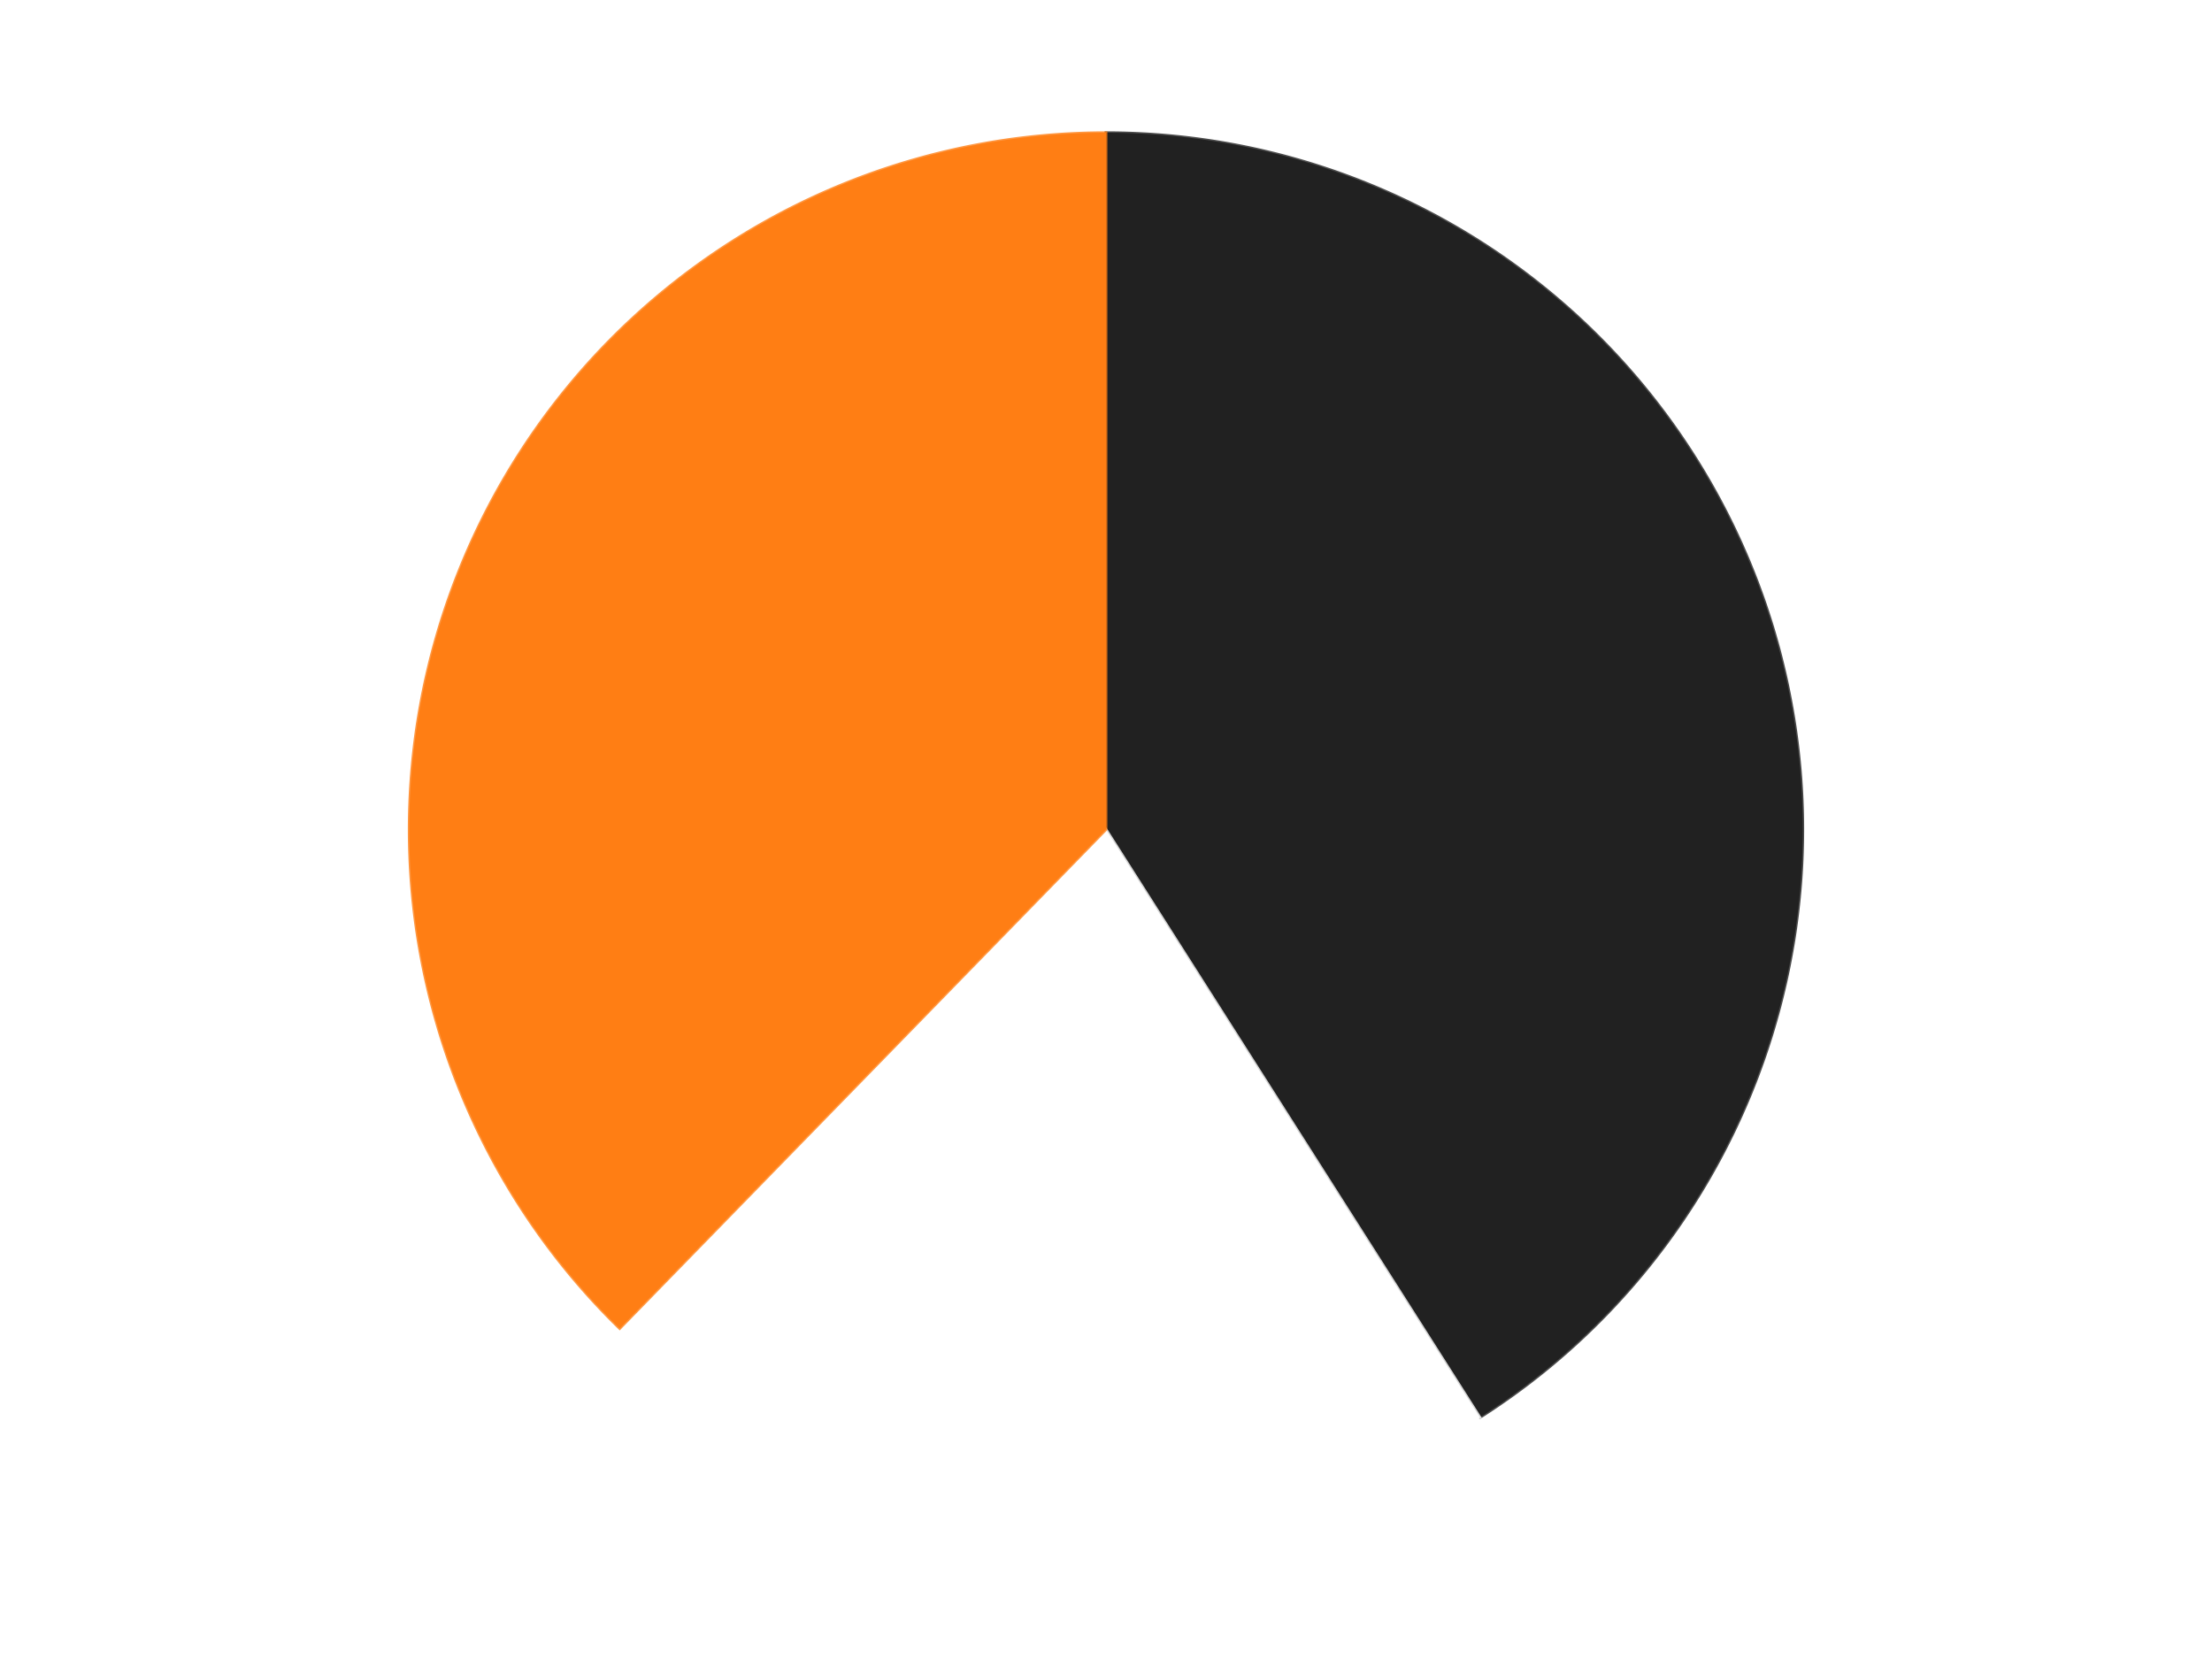
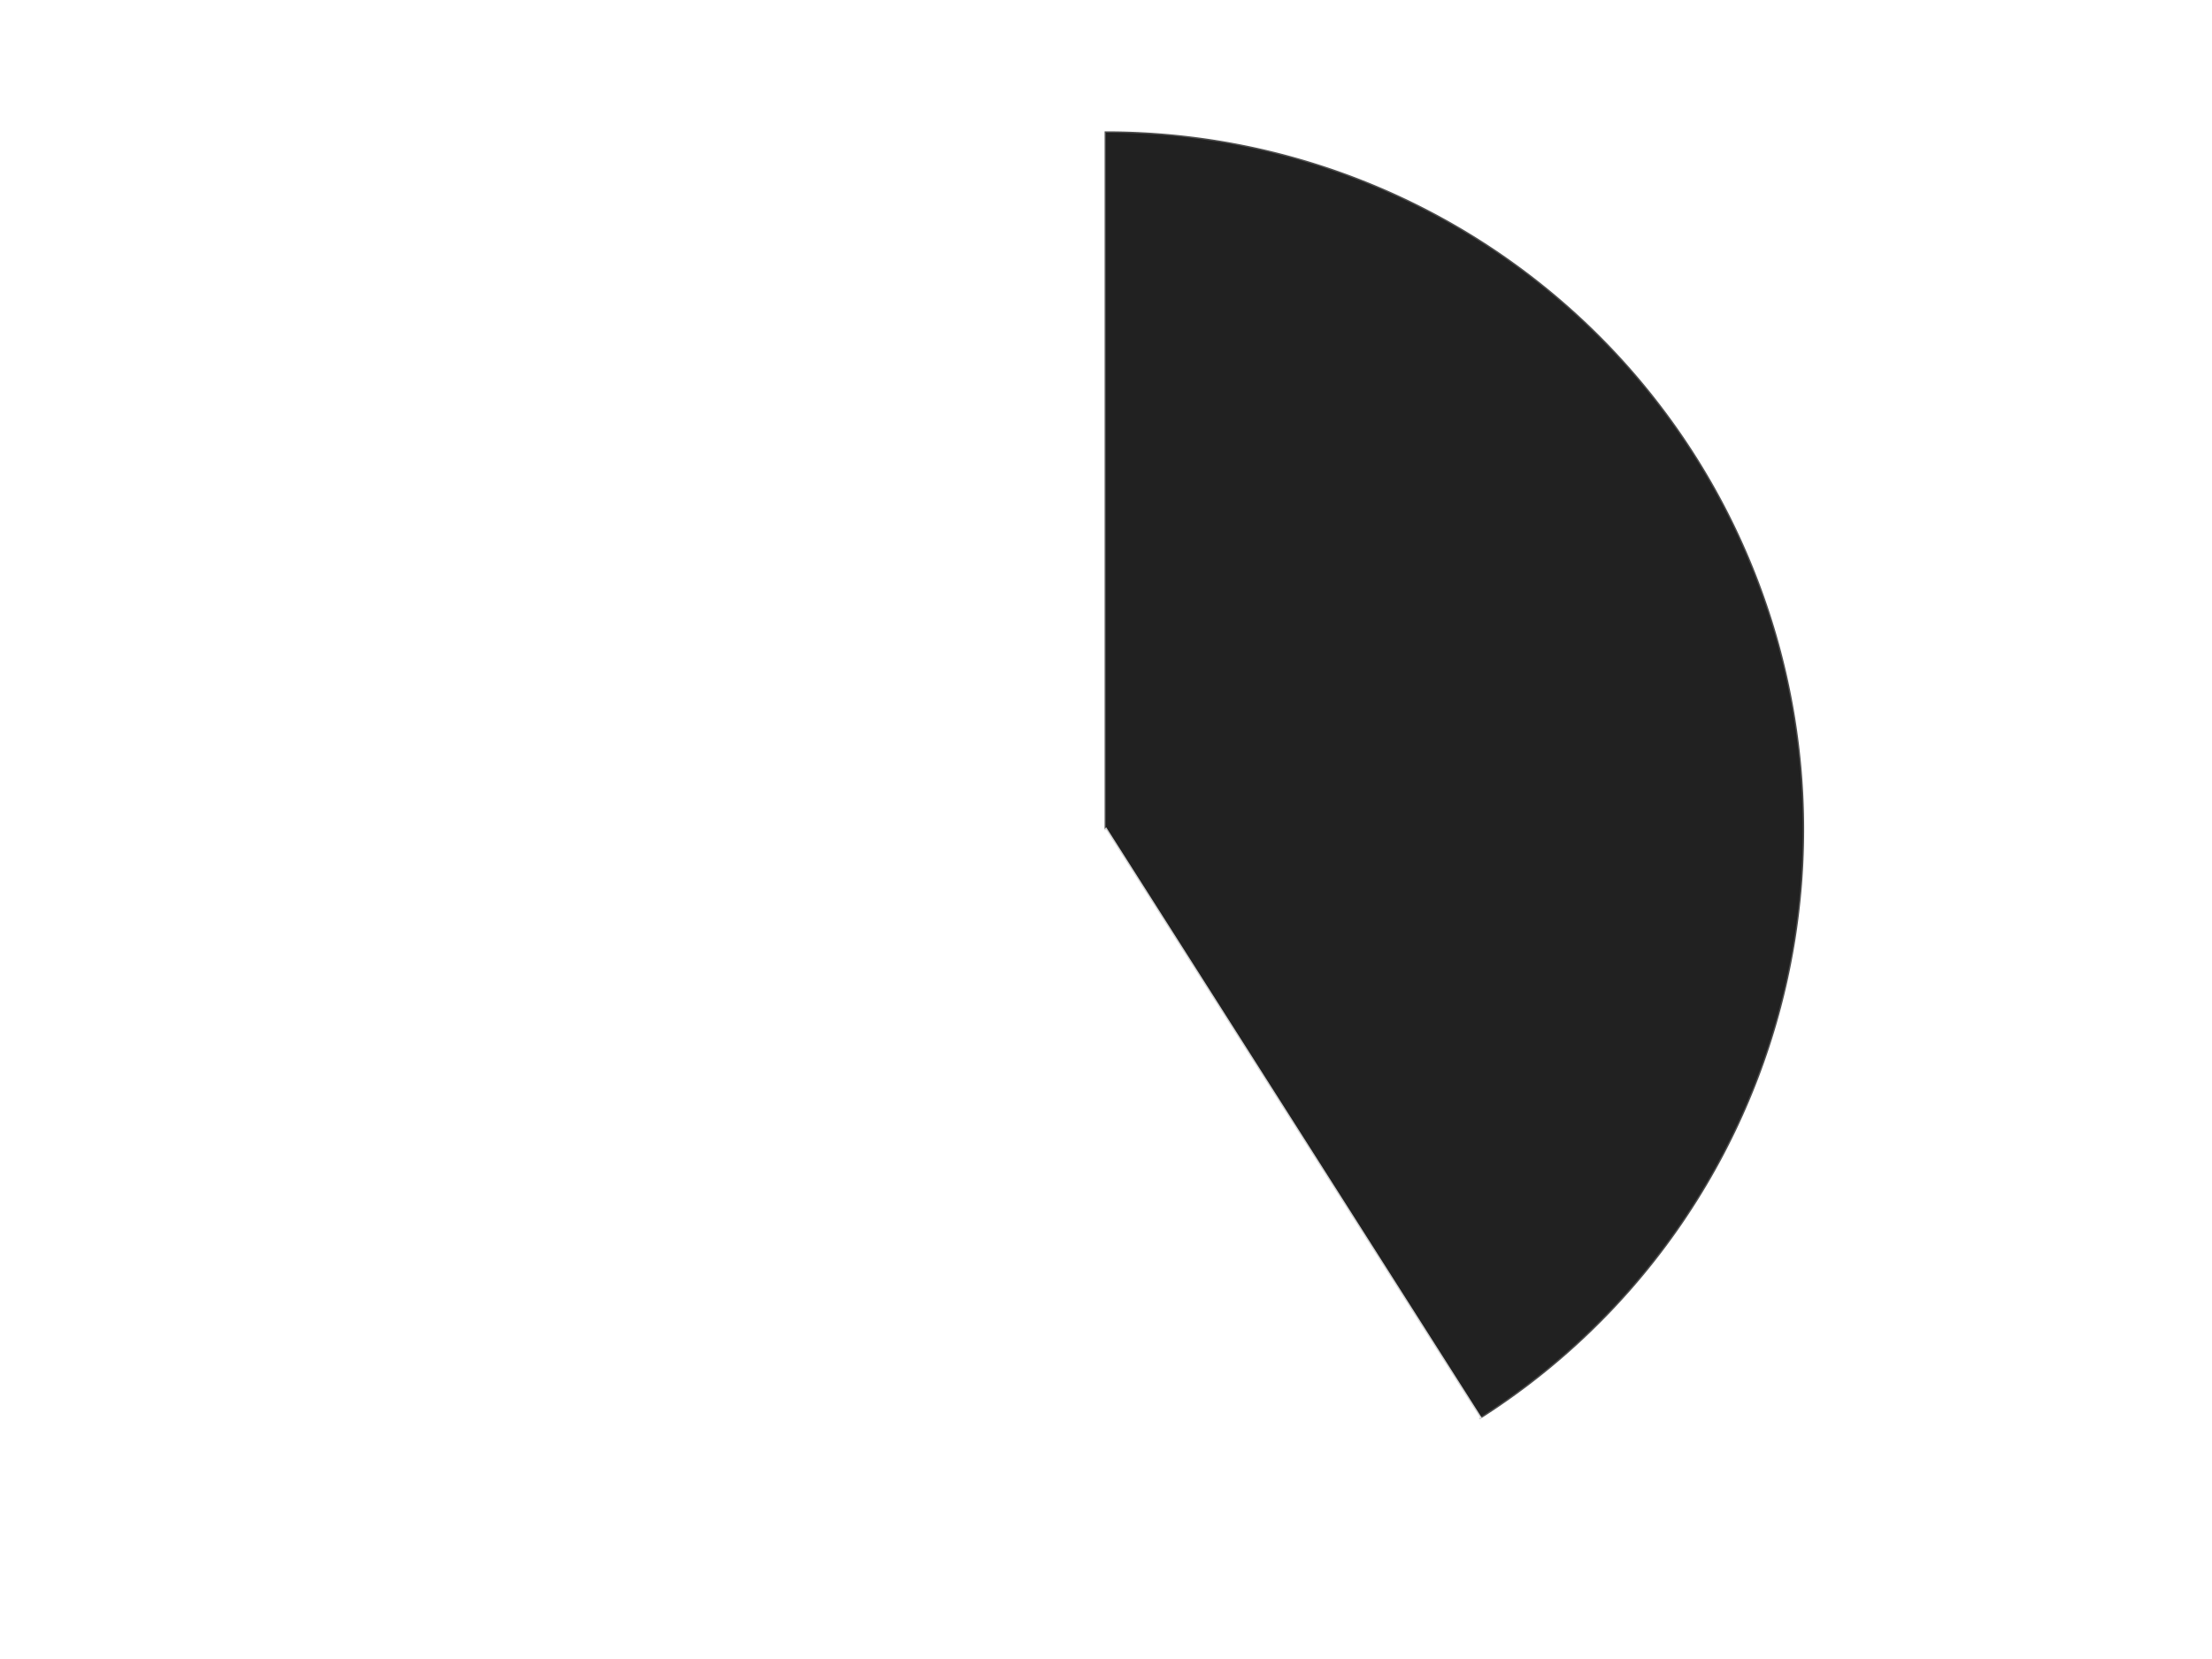
<svg xmlns="http://www.w3.org/2000/svg" xmlns:xlink="http://www.w3.org/1999/xlink" id="chart-ca81c3b1-eca5-4eb0-be68-6a6129189e2d" class="pygal-chart" viewBox="0 0 800 600">
  <defs>
    <style type="text/css">#chart-ca81c3b1-eca5-4eb0-be68-6a6129189e2d{-webkit-user-select:none;-webkit-font-smoothing:antialiased;font-family:Consolas,"Liberation Mono",Menlo,Courier,monospace}#chart-ca81c3b1-eca5-4eb0-be68-6a6129189e2d .title{font-family:Consolas,"Liberation Mono",Menlo,Courier,monospace;font-size:16px}#chart-ca81c3b1-eca5-4eb0-be68-6a6129189e2d .legends .legend text{font-family:Consolas,"Liberation Mono",Menlo,Courier,monospace;font-size:14px}#chart-ca81c3b1-eca5-4eb0-be68-6a6129189e2d .axis text{font-family:Consolas,"Liberation Mono",Menlo,Courier,monospace;font-size:10px}#chart-ca81c3b1-eca5-4eb0-be68-6a6129189e2d .axis text.major{font-family:Consolas,"Liberation Mono",Menlo,Courier,monospace;font-size:10px}#chart-ca81c3b1-eca5-4eb0-be68-6a6129189e2d .text-overlay text.value{font-family:Consolas,"Liberation Mono",Menlo,Courier,monospace;font-size:16px}#chart-ca81c3b1-eca5-4eb0-be68-6a6129189e2d .text-overlay text.label{font-family:Consolas,"Liberation Mono",Menlo,Courier,monospace;font-size:10px}#chart-ca81c3b1-eca5-4eb0-be68-6a6129189e2d .tooltip{font-family:Consolas,"Liberation Mono",Menlo,Courier,monospace;font-size:14px}#chart-ca81c3b1-eca5-4eb0-be68-6a6129189e2d text.no_data{font-family:Consolas,"Liberation Mono",Menlo,Courier,monospace;font-size:64px}
#chart-ca81c3b1-eca5-4eb0-be68-6a6129189e2d{background-color:transparent}#chart-ca81c3b1-eca5-4eb0-be68-6a6129189e2d path,#chart-ca81c3b1-eca5-4eb0-be68-6a6129189e2d line,#chart-ca81c3b1-eca5-4eb0-be68-6a6129189e2d rect,#chart-ca81c3b1-eca5-4eb0-be68-6a6129189e2d circle{-webkit-transition:150ms;-moz-transition:150ms;transition:150ms}#chart-ca81c3b1-eca5-4eb0-be68-6a6129189e2d .graph &gt; .background{fill:transparent}#chart-ca81c3b1-eca5-4eb0-be68-6a6129189e2d .plot &gt; .background{fill:transparent}#chart-ca81c3b1-eca5-4eb0-be68-6a6129189e2d .graph{fill:rgba(0,0,0,.87)}#chart-ca81c3b1-eca5-4eb0-be68-6a6129189e2d text.no_data{fill:rgba(0,0,0,1)}#chart-ca81c3b1-eca5-4eb0-be68-6a6129189e2d .title{fill:rgba(0,0,0,1)}#chart-ca81c3b1-eca5-4eb0-be68-6a6129189e2d .legends .legend text{fill:rgba(0,0,0,.87)}#chart-ca81c3b1-eca5-4eb0-be68-6a6129189e2d .legends .legend:hover text{fill:rgba(0,0,0,1)}#chart-ca81c3b1-eca5-4eb0-be68-6a6129189e2d .axis .line{stroke:rgba(0,0,0,1)}#chart-ca81c3b1-eca5-4eb0-be68-6a6129189e2d .axis .guide.line{stroke:rgba(0,0,0,.54)}#chart-ca81c3b1-eca5-4eb0-be68-6a6129189e2d .axis .major.line{stroke:rgba(0,0,0,.87)}#chart-ca81c3b1-eca5-4eb0-be68-6a6129189e2d .axis text.major{fill:rgba(0,0,0,1)}#chart-ca81c3b1-eca5-4eb0-be68-6a6129189e2d .axis.y .guides:hover .guide.line,#chart-ca81c3b1-eca5-4eb0-be68-6a6129189e2d .line-graph .axis.x .guides:hover .guide.line,#chart-ca81c3b1-eca5-4eb0-be68-6a6129189e2d .stackedline-graph .axis.x .guides:hover .guide.line,#chart-ca81c3b1-eca5-4eb0-be68-6a6129189e2d .xy-graph .axis.x .guides:hover .guide.line{stroke:rgba(0,0,0,1)}#chart-ca81c3b1-eca5-4eb0-be68-6a6129189e2d .axis .guides:hover text{fill:rgba(0,0,0,1)}#chart-ca81c3b1-eca5-4eb0-be68-6a6129189e2d .reactive{fill-opacity:1.0;stroke-opacity:.8;stroke-width:1}#chart-ca81c3b1-eca5-4eb0-be68-6a6129189e2d .ci{stroke:rgba(0,0,0,.87)}#chart-ca81c3b1-eca5-4eb0-be68-6a6129189e2d .reactive.active,#chart-ca81c3b1-eca5-4eb0-be68-6a6129189e2d .active .reactive{fill-opacity:0.6;stroke-opacity:.9;stroke-width:4}#chart-ca81c3b1-eca5-4eb0-be68-6a6129189e2d .ci .reactive.active{stroke-width:1.5}#chart-ca81c3b1-eca5-4eb0-be68-6a6129189e2d .series text{fill:rgba(0,0,0,1)}#chart-ca81c3b1-eca5-4eb0-be68-6a6129189e2d .tooltip rect{fill:transparent;stroke:rgba(0,0,0,1);-webkit-transition:opacity 150ms;-moz-transition:opacity 150ms;transition:opacity 150ms}#chart-ca81c3b1-eca5-4eb0-be68-6a6129189e2d .tooltip .label{fill:rgba(0,0,0,.87)}#chart-ca81c3b1-eca5-4eb0-be68-6a6129189e2d .tooltip .label{fill:rgba(0,0,0,.87)}#chart-ca81c3b1-eca5-4eb0-be68-6a6129189e2d .tooltip .legend{font-size:.8em;fill:rgba(0,0,0,.54)}#chart-ca81c3b1-eca5-4eb0-be68-6a6129189e2d .tooltip .x_label{font-size:.6em;fill:rgba(0,0,0,1)}#chart-ca81c3b1-eca5-4eb0-be68-6a6129189e2d .tooltip .xlink{font-size:.5em;text-decoration:underline}#chart-ca81c3b1-eca5-4eb0-be68-6a6129189e2d .tooltip .value{font-size:1.5em}#chart-ca81c3b1-eca5-4eb0-be68-6a6129189e2d .bound{font-size:.5em}#chart-ca81c3b1-eca5-4eb0-be68-6a6129189e2d .max-value{font-size:.75em;fill:rgba(0,0,0,.54)}#chart-ca81c3b1-eca5-4eb0-be68-6a6129189e2d .map-element{fill:transparent;stroke:rgba(0,0,0,.54) !important}#chart-ca81c3b1-eca5-4eb0-be68-6a6129189e2d .map-element .reactive{fill-opacity:inherit;stroke-opacity:inherit}#chart-ca81c3b1-eca5-4eb0-be68-6a6129189e2d .color-0,#chart-ca81c3b1-eca5-4eb0-be68-6a6129189e2d .color-0 a:visited{stroke:#F44336;fill:#F44336}#chart-ca81c3b1-eca5-4eb0-be68-6a6129189e2d .color-1,#chart-ca81c3b1-eca5-4eb0-be68-6a6129189e2d .color-1 a:visited{stroke:#3F51B5;fill:#3F51B5}#chart-ca81c3b1-eca5-4eb0-be68-6a6129189e2d .color-2,#chart-ca81c3b1-eca5-4eb0-be68-6a6129189e2d .color-2 a:visited{stroke:#009688;fill:#009688}#chart-ca81c3b1-eca5-4eb0-be68-6a6129189e2d .text-overlay .color-0 text{fill:black}#chart-ca81c3b1-eca5-4eb0-be68-6a6129189e2d .text-overlay .color-1 text{fill:black}#chart-ca81c3b1-eca5-4eb0-be68-6a6129189e2d .text-overlay .color-2 text{fill:black}
#chart-ca81c3b1-eca5-4eb0-be68-6a6129189e2d text.no_data{text-anchor:middle}#chart-ca81c3b1-eca5-4eb0-be68-6a6129189e2d .guide.line{fill:none}#chart-ca81c3b1-eca5-4eb0-be68-6a6129189e2d .centered{text-anchor:middle}#chart-ca81c3b1-eca5-4eb0-be68-6a6129189e2d .title{text-anchor:middle}#chart-ca81c3b1-eca5-4eb0-be68-6a6129189e2d .legends .legend text{fill-opacity:1}#chart-ca81c3b1-eca5-4eb0-be68-6a6129189e2d .axis.x text{text-anchor:middle}#chart-ca81c3b1-eca5-4eb0-be68-6a6129189e2d .axis.x:not(.web) text[transform]{text-anchor:start}#chart-ca81c3b1-eca5-4eb0-be68-6a6129189e2d .axis.x:not(.web) text[transform].backwards{text-anchor:end}#chart-ca81c3b1-eca5-4eb0-be68-6a6129189e2d .axis.y text{text-anchor:end}#chart-ca81c3b1-eca5-4eb0-be68-6a6129189e2d .axis.y text[transform].backwards{text-anchor:start}#chart-ca81c3b1-eca5-4eb0-be68-6a6129189e2d .axis.y2 text{text-anchor:start}#chart-ca81c3b1-eca5-4eb0-be68-6a6129189e2d .axis.y2 text[transform].backwards{text-anchor:end}#chart-ca81c3b1-eca5-4eb0-be68-6a6129189e2d .axis .guide.line{stroke-dasharray:4,4;stroke:black}#chart-ca81c3b1-eca5-4eb0-be68-6a6129189e2d .axis .major.guide.line{stroke-dasharray:6,6;stroke:black}#chart-ca81c3b1-eca5-4eb0-be68-6a6129189e2d .horizontal .axis.y .guide.line,#chart-ca81c3b1-eca5-4eb0-be68-6a6129189e2d .horizontal .axis.y2 .guide.line,#chart-ca81c3b1-eca5-4eb0-be68-6a6129189e2d .vertical .axis.x .guide.line{opacity:0}#chart-ca81c3b1-eca5-4eb0-be68-6a6129189e2d .horizontal .axis.always_show .guide.line,#chart-ca81c3b1-eca5-4eb0-be68-6a6129189e2d .vertical .axis.always_show .guide.line{opacity:1 !important}#chart-ca81c3b1-eca5-4eb0-be68-6a6129189e2d .axis.y .guides:hover .guide.line,#chart-ca81c3b1-eca5-4eb0-be68-6a6129189e2d .axis.y2 .guides:hover .guide.line,#chart-ca81c3b1-eca5-4eb0-be68-6a6129189e2d .axis.x .guides:hover .guide.line{opacity:1}#chart-ca81c3b1-eca5-4eb0-be68-6a6129189e2d .axis .guides:hover text{opacity:1}#chart-ca81c3b1-eca5-4eb0-be68-6a6129189e2d .nofill{fill:none}#chart-ca81c3b1-eca5-4eb0-be68-6a6129189e2d .subtle-fill{fill-opacity:.2}#chart-ca81c3b1-eca5-4eb0-be68-6a6129189e2d .dot{stroke-width:1px;fill-opacity:1;stroke-opacity:1}#chart-ca81c3b1-eca5-4eb0-be68-6a6129189e2d .dot.active{stroke-width:5px}#chart-ca81c3b1-eca5-4eb0-be68-6a6129189e2d .dot.negative{fill:transparent}#chart-ca81c3b1-eca5-4eb0-be68-6a6129189e2d text,#chart-ca81c3b1-eca5-4eb0-be68-6a6129189e2d tspan{stroke:none !important}#chart-ca81c3b1-eca5-4eb0-be68-6a6129189e2d .series text.active{opacity:1}#chart-ca81c3b1-eca5-4eb0-be68-6a6129189e2d .tooltip rect{fill-opacity:.95;stroke-width:.5}#chart-ca81c3b1-eca5-4eb0-be68-6a6129189e2d .tooltip text{fill-opacity:1}#chart-ca81c3b1-eca5-4eb0-be68-6a6129189e2d .showable{visibility:hidden}#chart-ca81c3b1-eca5-4eb0-be68-6a6129189e2d .showable.shown{visibility:visible}#chart-ca81c3b1-eca5-4eb0-be68-6a6129189e2d .gauge-background{fill:rgba(229,229,229,1);stroke:none}#chart-ca81c3b1-eca5-4eb0-be68-6a6129189e2d .bg-lines{stroke:transparent;stroke-width:2px}</style>
    <script type="text/javascript">window.pygal = window.pygal || {};window.pygal.config = window.pygal.config || {};window.pygal.config['ca81c3b1-eca5-4eb0-be68-6a6129189e2d'] = {"allow_interruptions": false, "box_mode": "extremes", "classes": ["pygal-chart"], "css": ["file://style.css", "file://graph.css"], "defs": [], "disable_xml_declaration": false, "dots_size": 2.5, "dynamic_print_values": false, "explicit_size": false, "fill": false, "force_uri_protocol": "https", "formatter": null, "half_pie": false, "height": 600, "include_x_axis": false, "inner_radius": 0, "interpolate": null, "interpolation_parameters": {}, "interpolation_precision": 250, "inverse_y_axis": false, "js": ["//kozea.github.io/pygal.js/2.0.x/pygal-tooltips.min.js"], "legend_at_bottom": false, "legend_at_bottom_columns": null, "legend_box_size": 12, "logarithmic": false, "margin": 20, "margin_bottom": null, "margin_left": null, "margin_right": null, "margin_top": null, "max_scale": 16, "min_scale": 4, "missing_value_fill_truncation": "x", "no_data_text": "No data", "no_prefix": false, "order_min": null, "pretty_print": false, "print_labels": false, "print_values": false, "print_values_position": "center", "print_zeroes": true, "range": null, "rounded_bars": null, "secondary_range": null, "show_dots": true, "show_legend": false, "show_minor_x_labels": true, "show_minor_y_labels": true, "show_only_major_dots": false, "show_x_guides": false, "show_x_labels": true, "show_y_guides": true, "show_y_labels": true, "spacing": 10, "stack_from_top": false, "strict": false, "stroke": true, "stroke_style": null, "style": {"background": "transparent", "ci_colors": [], "colors": ["#F44336", "#3F51B5", "#009688", "#FFC107", "#FF5722", "#9C27B0", "#03A9F4", "#8BC34A", "#FF9800", "#E91E63", "#2196F3", "#4CAF50", "#FFEB3B", "#673AB7", "#00BCD4", "#CDDC39", "#9E9E9E", "#607D8B"], "dot_opacity": "1", "font_family": "Consolas, \"Liberation Mono\", Menlo, Courier, monospace", "foreground": "rgba(0, 0, 0, .87)", "foreground_strong": "rgba(0, 0, 0, 1)", "foreground_subtle": "rgba(0, 0, 0, .54)", "guide_stroke_color": "black", "guide_stroke_dasharray": "4,4", "label_font_family": "Consolas, \"Liberation Mono\", Menlo, Courier, monospace", "label_font_size": 10, "legend_font_family": "Consolas, \"Liberation Mono\", Menlo, Courier, monospace", "legend_font_size": 14, "major_guide_stroke_color": "black", "major_guide_stroke_dasharray": "6,6", "major_label_font_family": "Consolas, \"Liberation Mono\", Menlo, Courier, monospace", "major_label_font_size": 10, "no_data_font_family": "Consolas, \"Liberation Mono\", Menlo, Courier, monospace", "no_data_font_size": 64, "opacity": "1.0", "opacity_hover": "0.6", "plot_background": "transparent", "stroke_opacity": ".8", "stroke_opacity_hover": ".9", "stroke_width": "1", "stroke_width_hover": "4", "title_font_family": "Consolas, \"Liberation Mono\", Menlo, Courier, monospace", "title_font_size": 16, "tooltip_font_family": "Consolas, \"Liberation Mono\", Menlo, Courier, monospace", "tooltip_font_size": 14, "transition": "150ms", "value_background": "rgba(229, 229, 229, 1)", "value_colors": [], "value_font_family": "Consolas, \"Liberation Mono\", Menlo, Courier, monospace", "value_font_size": 16, "value_label_font_family": "Consolas, \"Liberation Mono\", Menlo, Courier, monospace", "value_label_font_size": 10}, "title": null, "tooltip_border_radius": 0, "tooltip_fancy_mode": true, "truncate_label": null, "truncate_legend": null, "width": 800, "x_label_rotation": 0, "x_labels": null, "x_labels_major": null, "x_labels_major_count": null, "x_labels_major_every": null, "x_title": null, "xrange": null, "y_label_rotation": 0, "y_labels": null, "y_labels_major": null, "y_labels_major_count": null, "y_labels_major_every": null, "y_title": null, "zero": 0, "legends": ["Black", "White", "Orange"]}</script>
    <script type="text/javascript" xlink:href="https://kozea.github.io/pygal.js/2.0.x/pygal-tooltips.min.js" />
  </defs>
  <title>Pygal</title>
  <g class="graph pie-graph vertical">
-     <rect x="0" y="0" width="800" height="600" class="background" />
    <g transform="translate(20, 20)" class="plot">
-       <rect x="0" y="0" width="760" height="560" class="background" />
      <g class="series serie-0 color-0">
        <g class="slices">
          <g class="slice" style="fill: #212121; stroke: #212121">
            <path d="M380 28 A252 252 0 0 1 515.247 492.631 L380 280 A0 0 0 0 0 380 280 z" class="slice reactive tooltip-trigger" />
            <desc class="value">25</desc>
            <desc class="x centered">500.9788840826218</desc>
            <desc class="y centered">244.7848100086972</desc>
          </g>
        </g>
      </g>
      <g class="series serie-1 color-1">
        <g class="slices">
          <g class="slice" style="fill: #FFFFFF; stroke: #FFFFFF">
            <path d="M515.247 492.631 A252 252 0 0 1 204.118 460.47 L380 280 A0 0 0 0 0 380 280 z" class="slice reactive tooltip-trigger" />
            <desc class="value">13</desc>
            <desc class="x centered">367.0445543606926</desc>
            <desc class="y centered">405.3321843274382</desc>
          </g>
        </g>
      </g>
      <g class="series serie-2 color-2">
        <g class="slices">
          <g class="slice" style="fill: #FF7E14; stroke: #FF7E14">
-             <path d="M204.118 460.47 A252 252 0 0 1 380 28 L380 280 A0 0 0 0 0 380 280 z" class="slice reactive tooltip-trigger" />
            <desc class="value">23</desc>
            <desc class="x centered">263.28318000031163</desc>
            <desc class="y centered">232.53228540196676</desc>
          </g>
        </g>
      </g>
    </g>
    <g class="titles" />
    <g transform="translate(20, 20)" class="plot overlay">
      <g class="series serie-0 color-0" />
      <g class="series serie-1 color-1" />
      <g class="series serie-2 color-2" />
    </g>
    <g transform="translate(20, 20)" class="plot text-overlay">
      <g class="series serie-0 color-0" />
      <g class="series serie-1 color-1" />
      <g class="series serie-2 color-2" />
    </g>
    <g transform="translate(20, 20)" class="plot tooltip-overlay">
      <g transform="translate(0 0)" style="opacity: 0" class="tooltip">
        <rect rx="0" ry="0" width="0" height="0" class="tooltip-box" />
        <g class="text" />
      </g>
    </g>
  </g>
</svg>